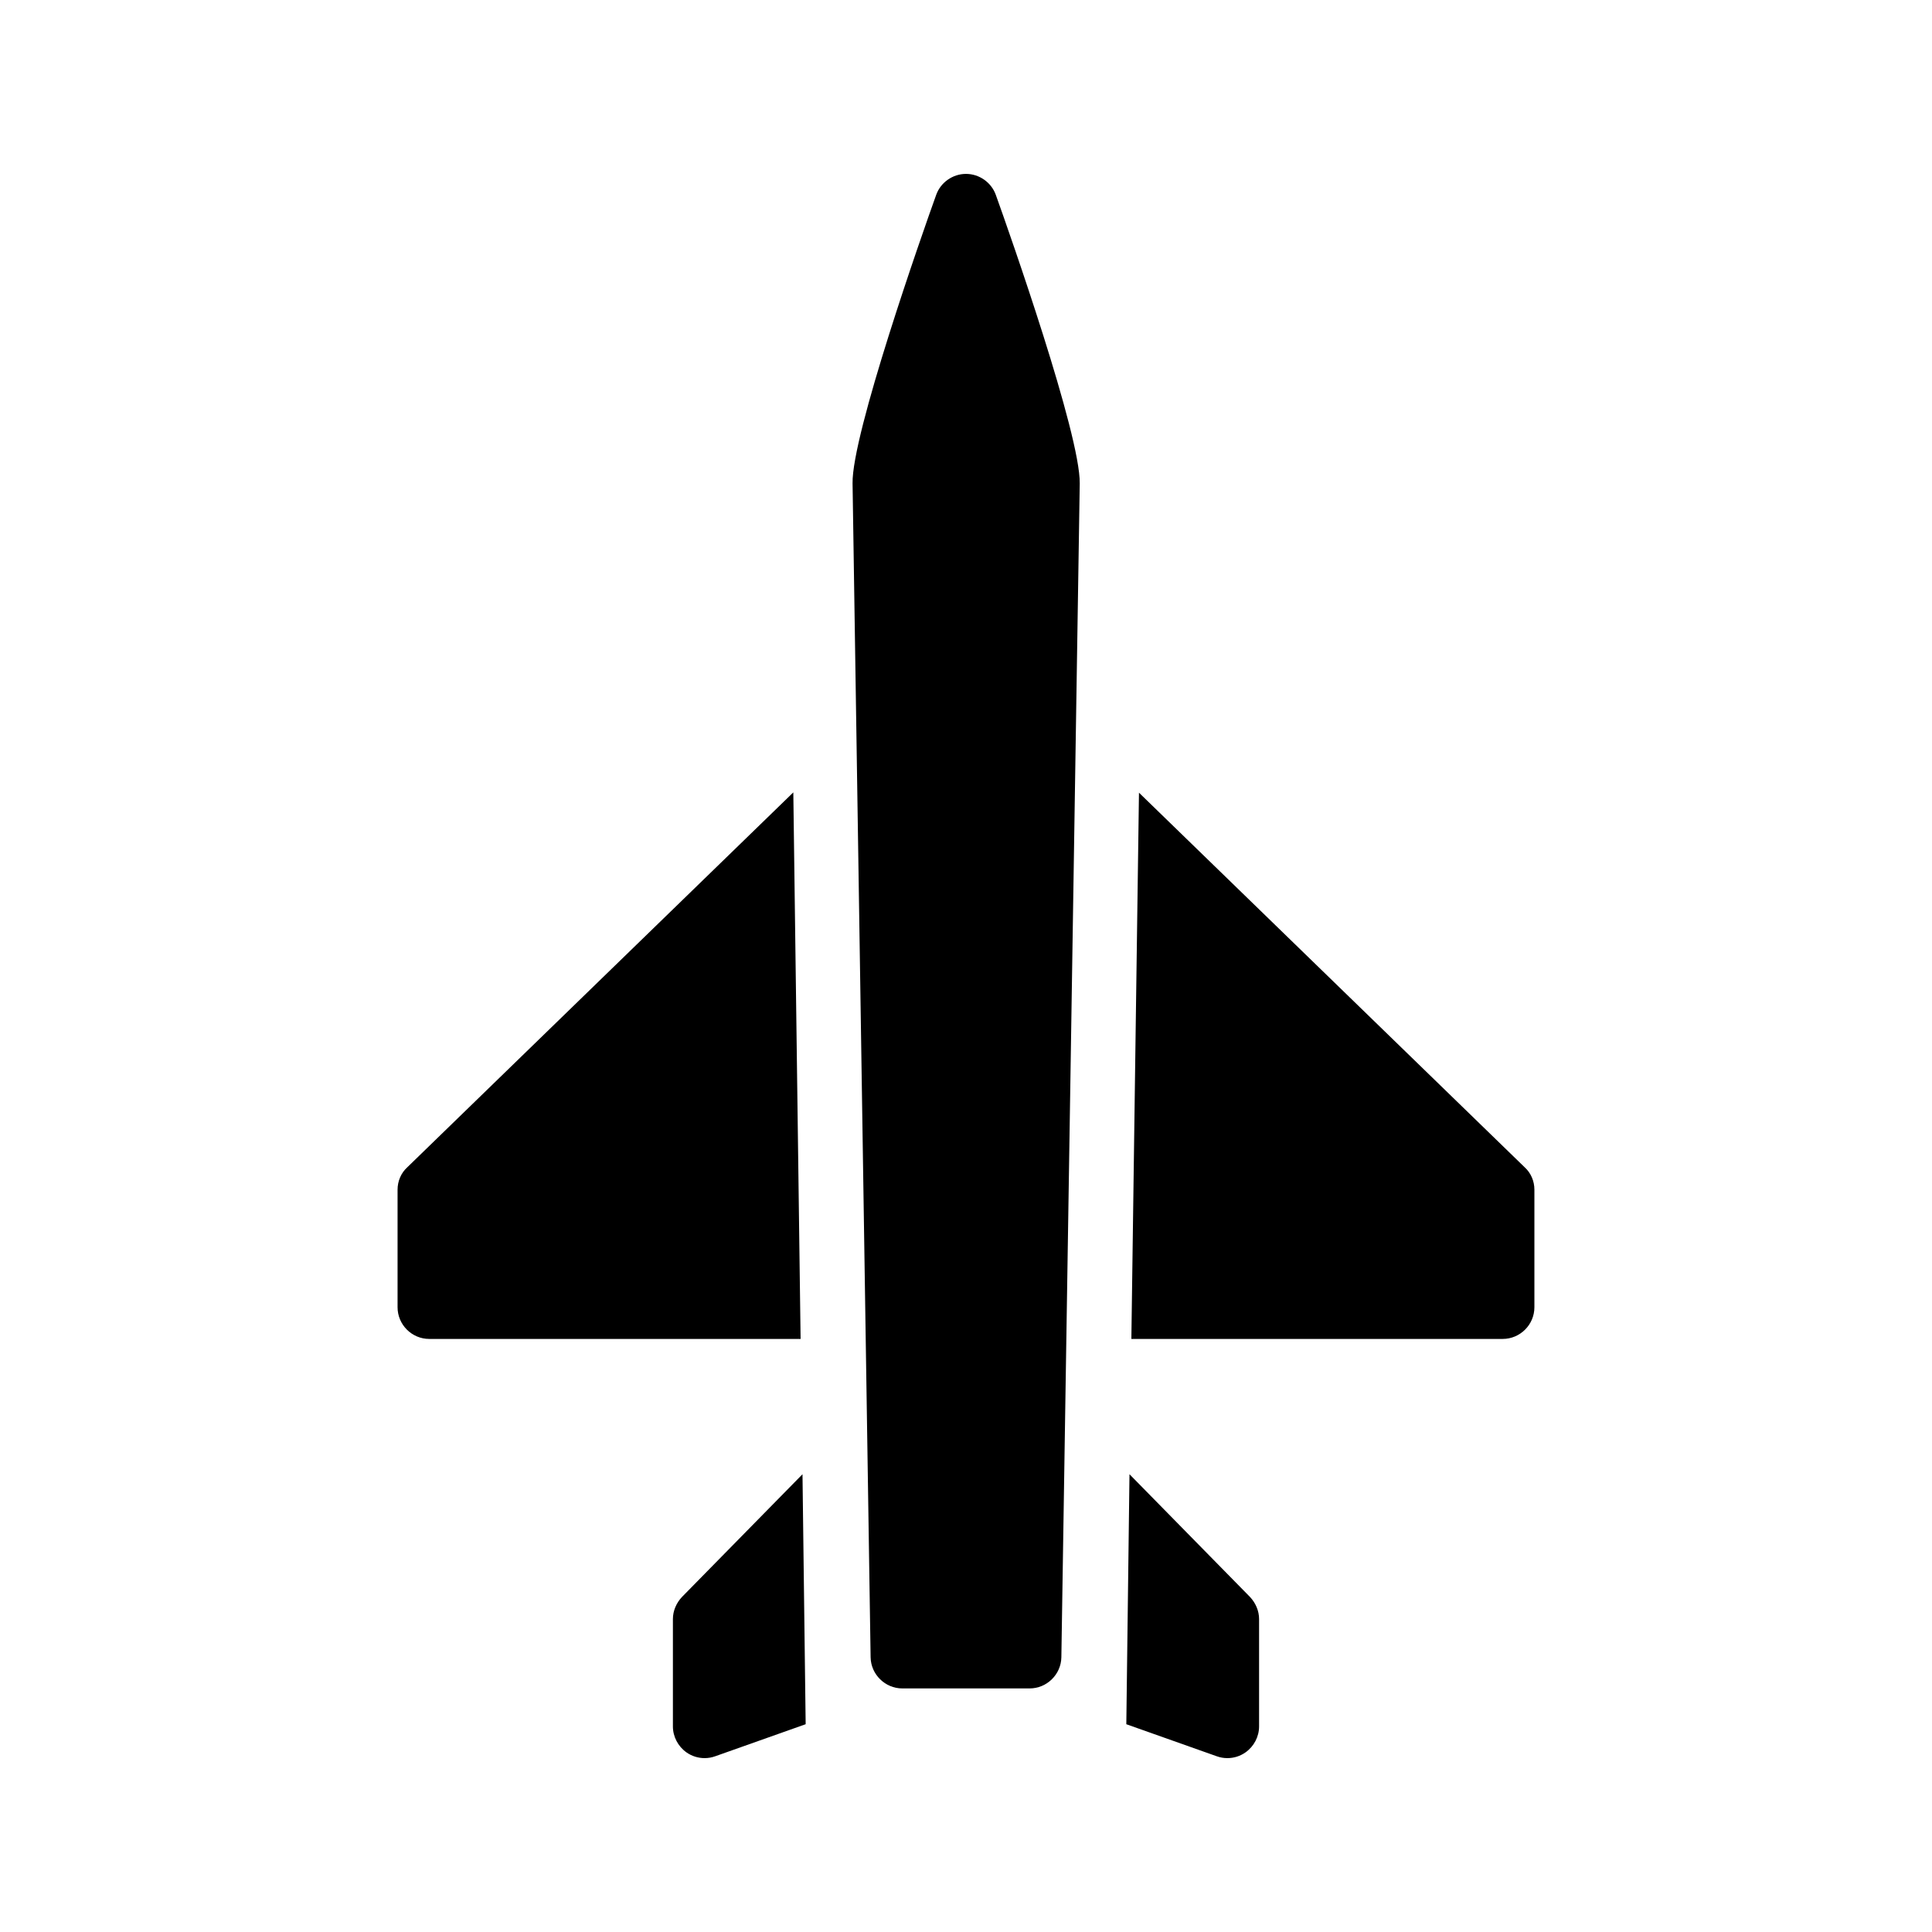
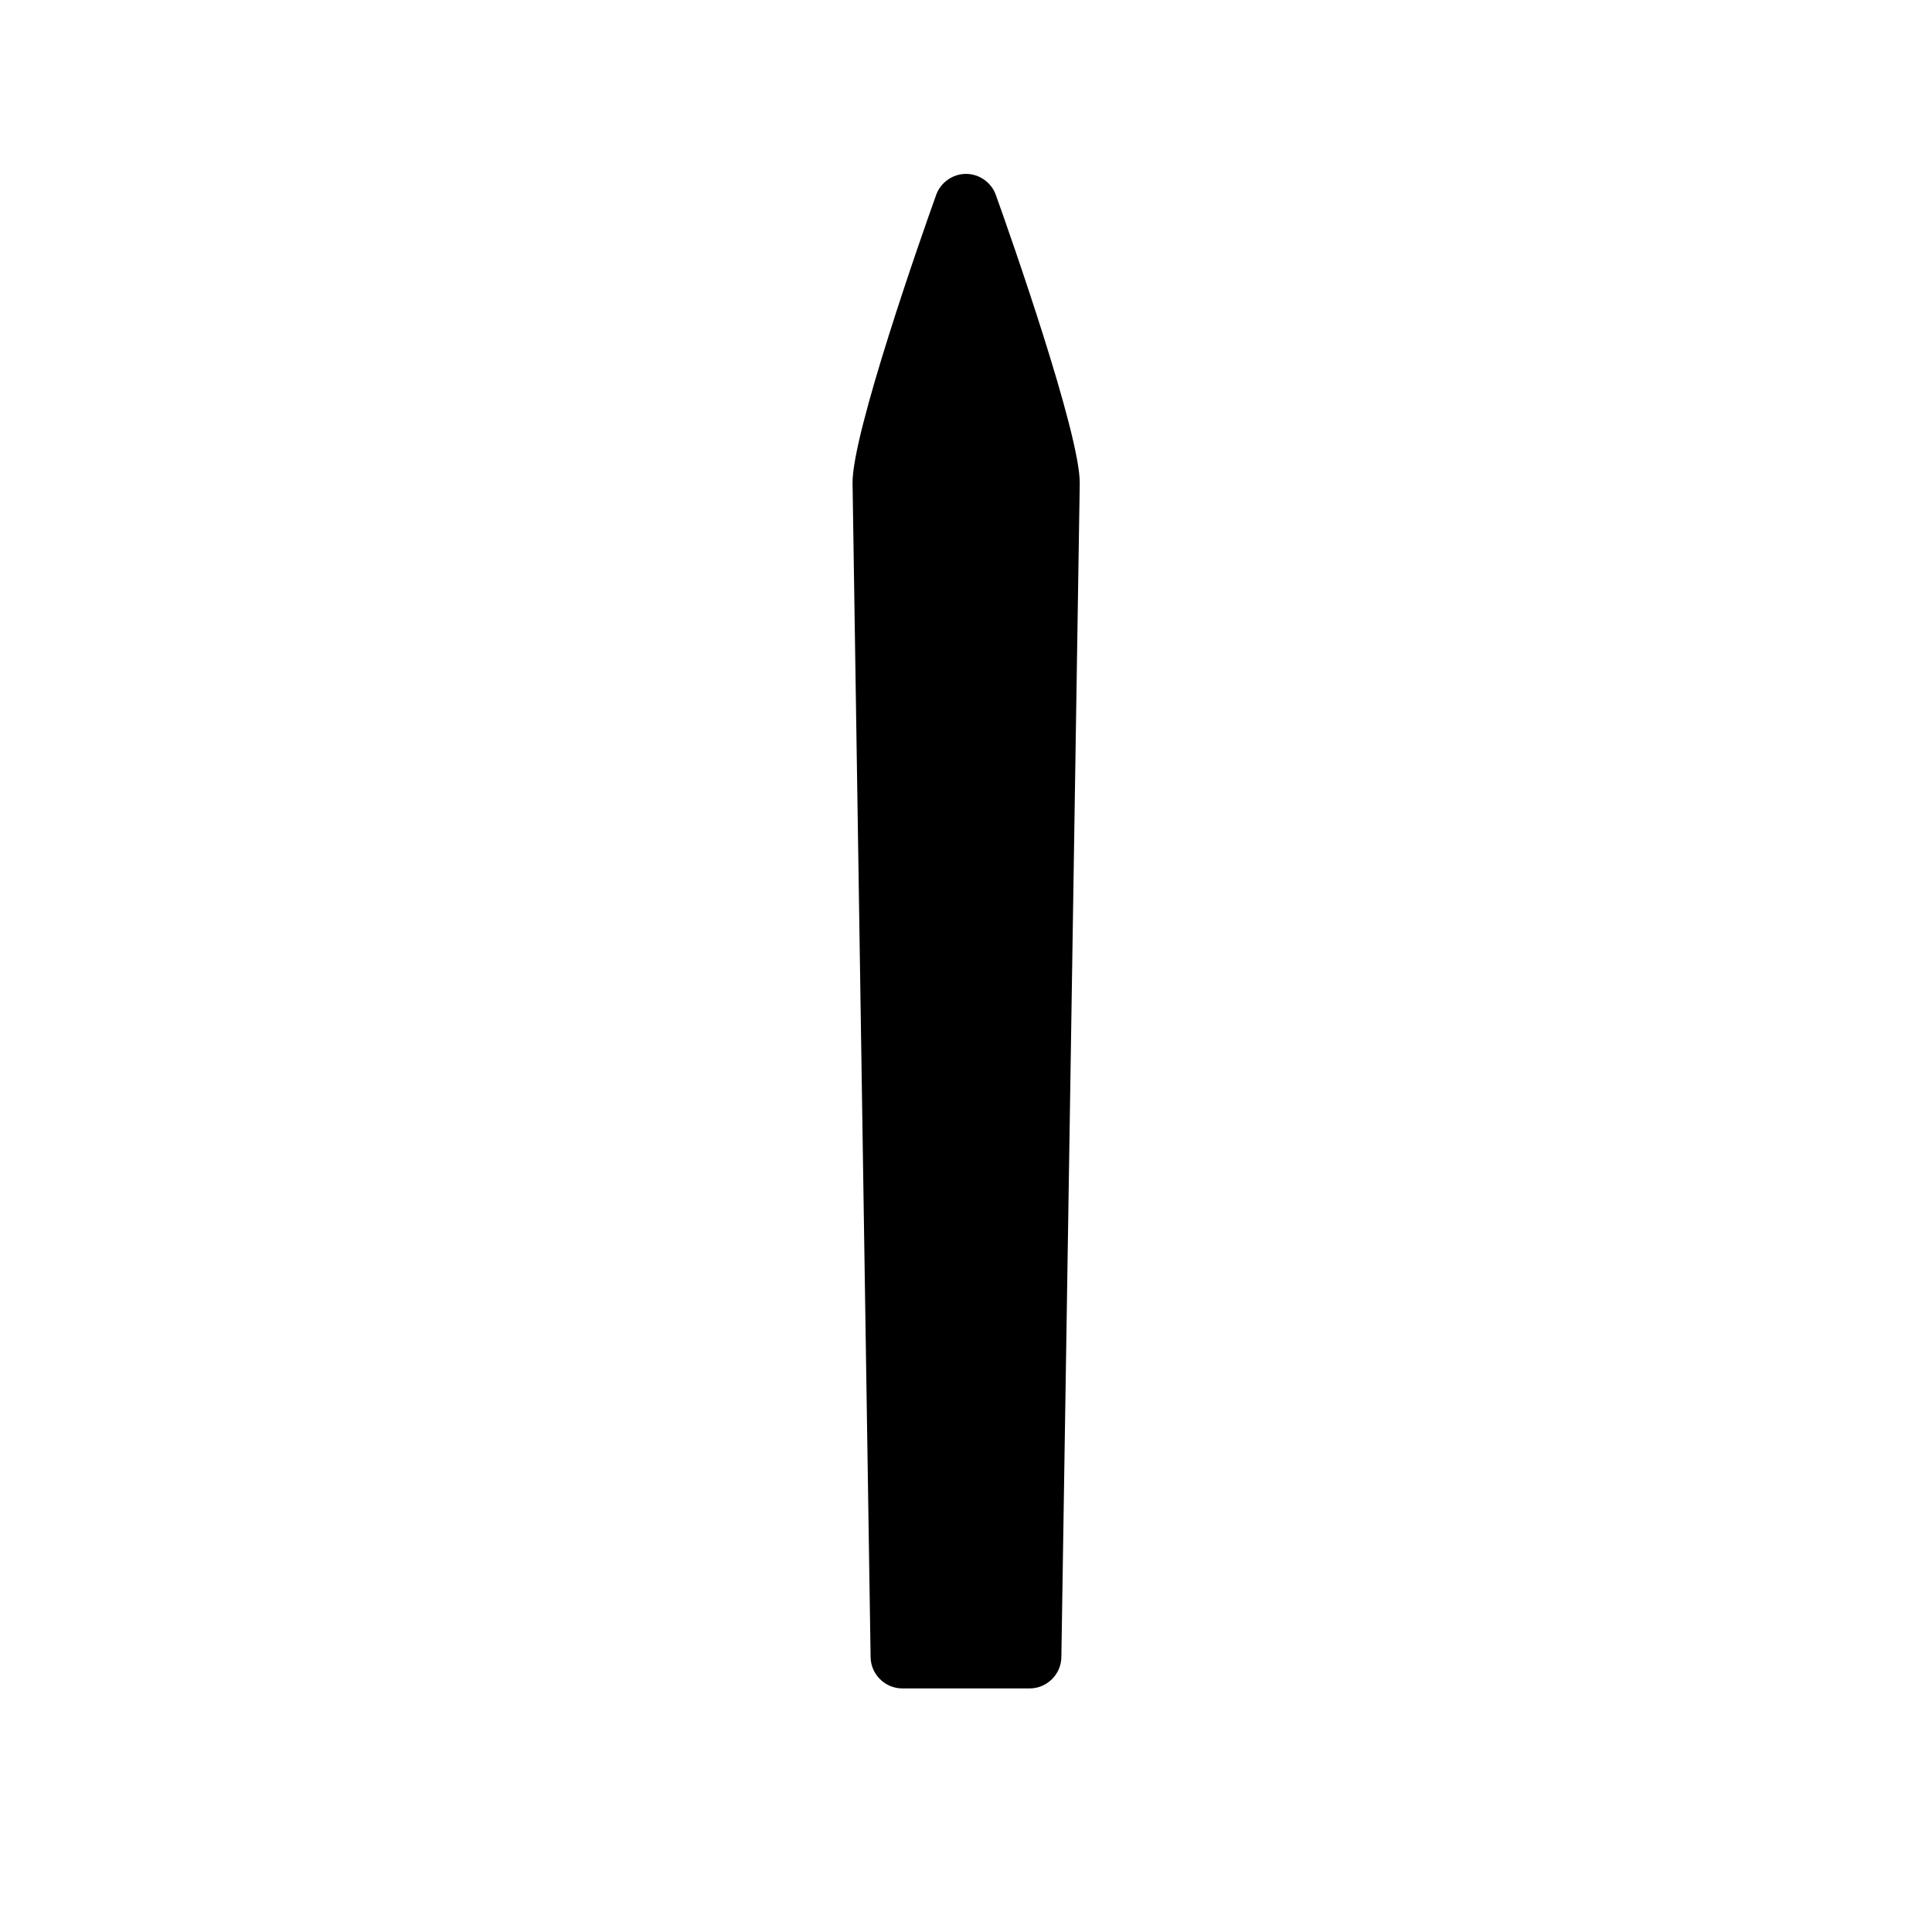
<svg xmlns="http://www.w3.org/2000/svg" fill="#000000" width="800px" height="800px" version="1.1" viewBox="144 144 512 512">
  <g>
-     <path d="m383.12 591.45h33.754c4.535 0 8.312-3.695 8.398-8.23l4.871-311.1c0.168-12.93-18.473-66-22.25-76.496-1.18-3.273-4.371-5.539-7.894-5.539-3.527 0-6.719 2.266-7.894 5.543-3.777 10.496-22.418 63.562-22.168 76.496l4.785 311.1c0.086 4.531 3.863 8.227 8.398 8.227z" />
-     <path d="m445.84 354.07-2.016 144.76h98.41c4.617 0 8.398-3.777 8.398-8.398v-31.152c0-2.266-0.922-4.449-2.602-5.961z" />
-     <path d="m324.76 567.18c-1.512 1.594-2.434 3.695-2.434 5.879v28.465c0 2.688 1.344 5.289 3.609 6.887 1.43 1.004 3.109 1.508 4.789 1.508 1.008 0 1.93-0.168 2.856-0.504l23.93-8.48-0.84-66.25z" />
-     <path d="m474.06 608.41c2.266-1.594 3.609-4.195 3.609-6.883v-28.465c0-2.184-0.922-4.281-2.434-5.879l-31.91-32.496-0.84 66.25 23.93 8.48c0.926 0.336 1.852 0.504 2.859 0.504 1.68 0 3.359-0.504 4.785-1.512z" />
-     <path d="m251.96 453.32c-1.68 1.512-2.602 3.695-2.602 5.961v31.152c0 4.617 3.777 8.398 8.398 8.398h98.41l-1.93-144.84z" />
+     <path d="m383.12 591.45h33.754c4.535 0 8.312-3.695 8.398-8.23l4.871-311.1c0.168-12.93-18.473-66-22.25-76.496-1.18-3.273-4.371-5.539-7.894-5.539-3.527 0-6.719 2.266-7.894 5.543-3.777 10.496-22.418 63.562-22.168 76.496l4.785 311.1c0.086 4.531 3.863 8.227 8.398 8.227" />
  </g>
</svg>